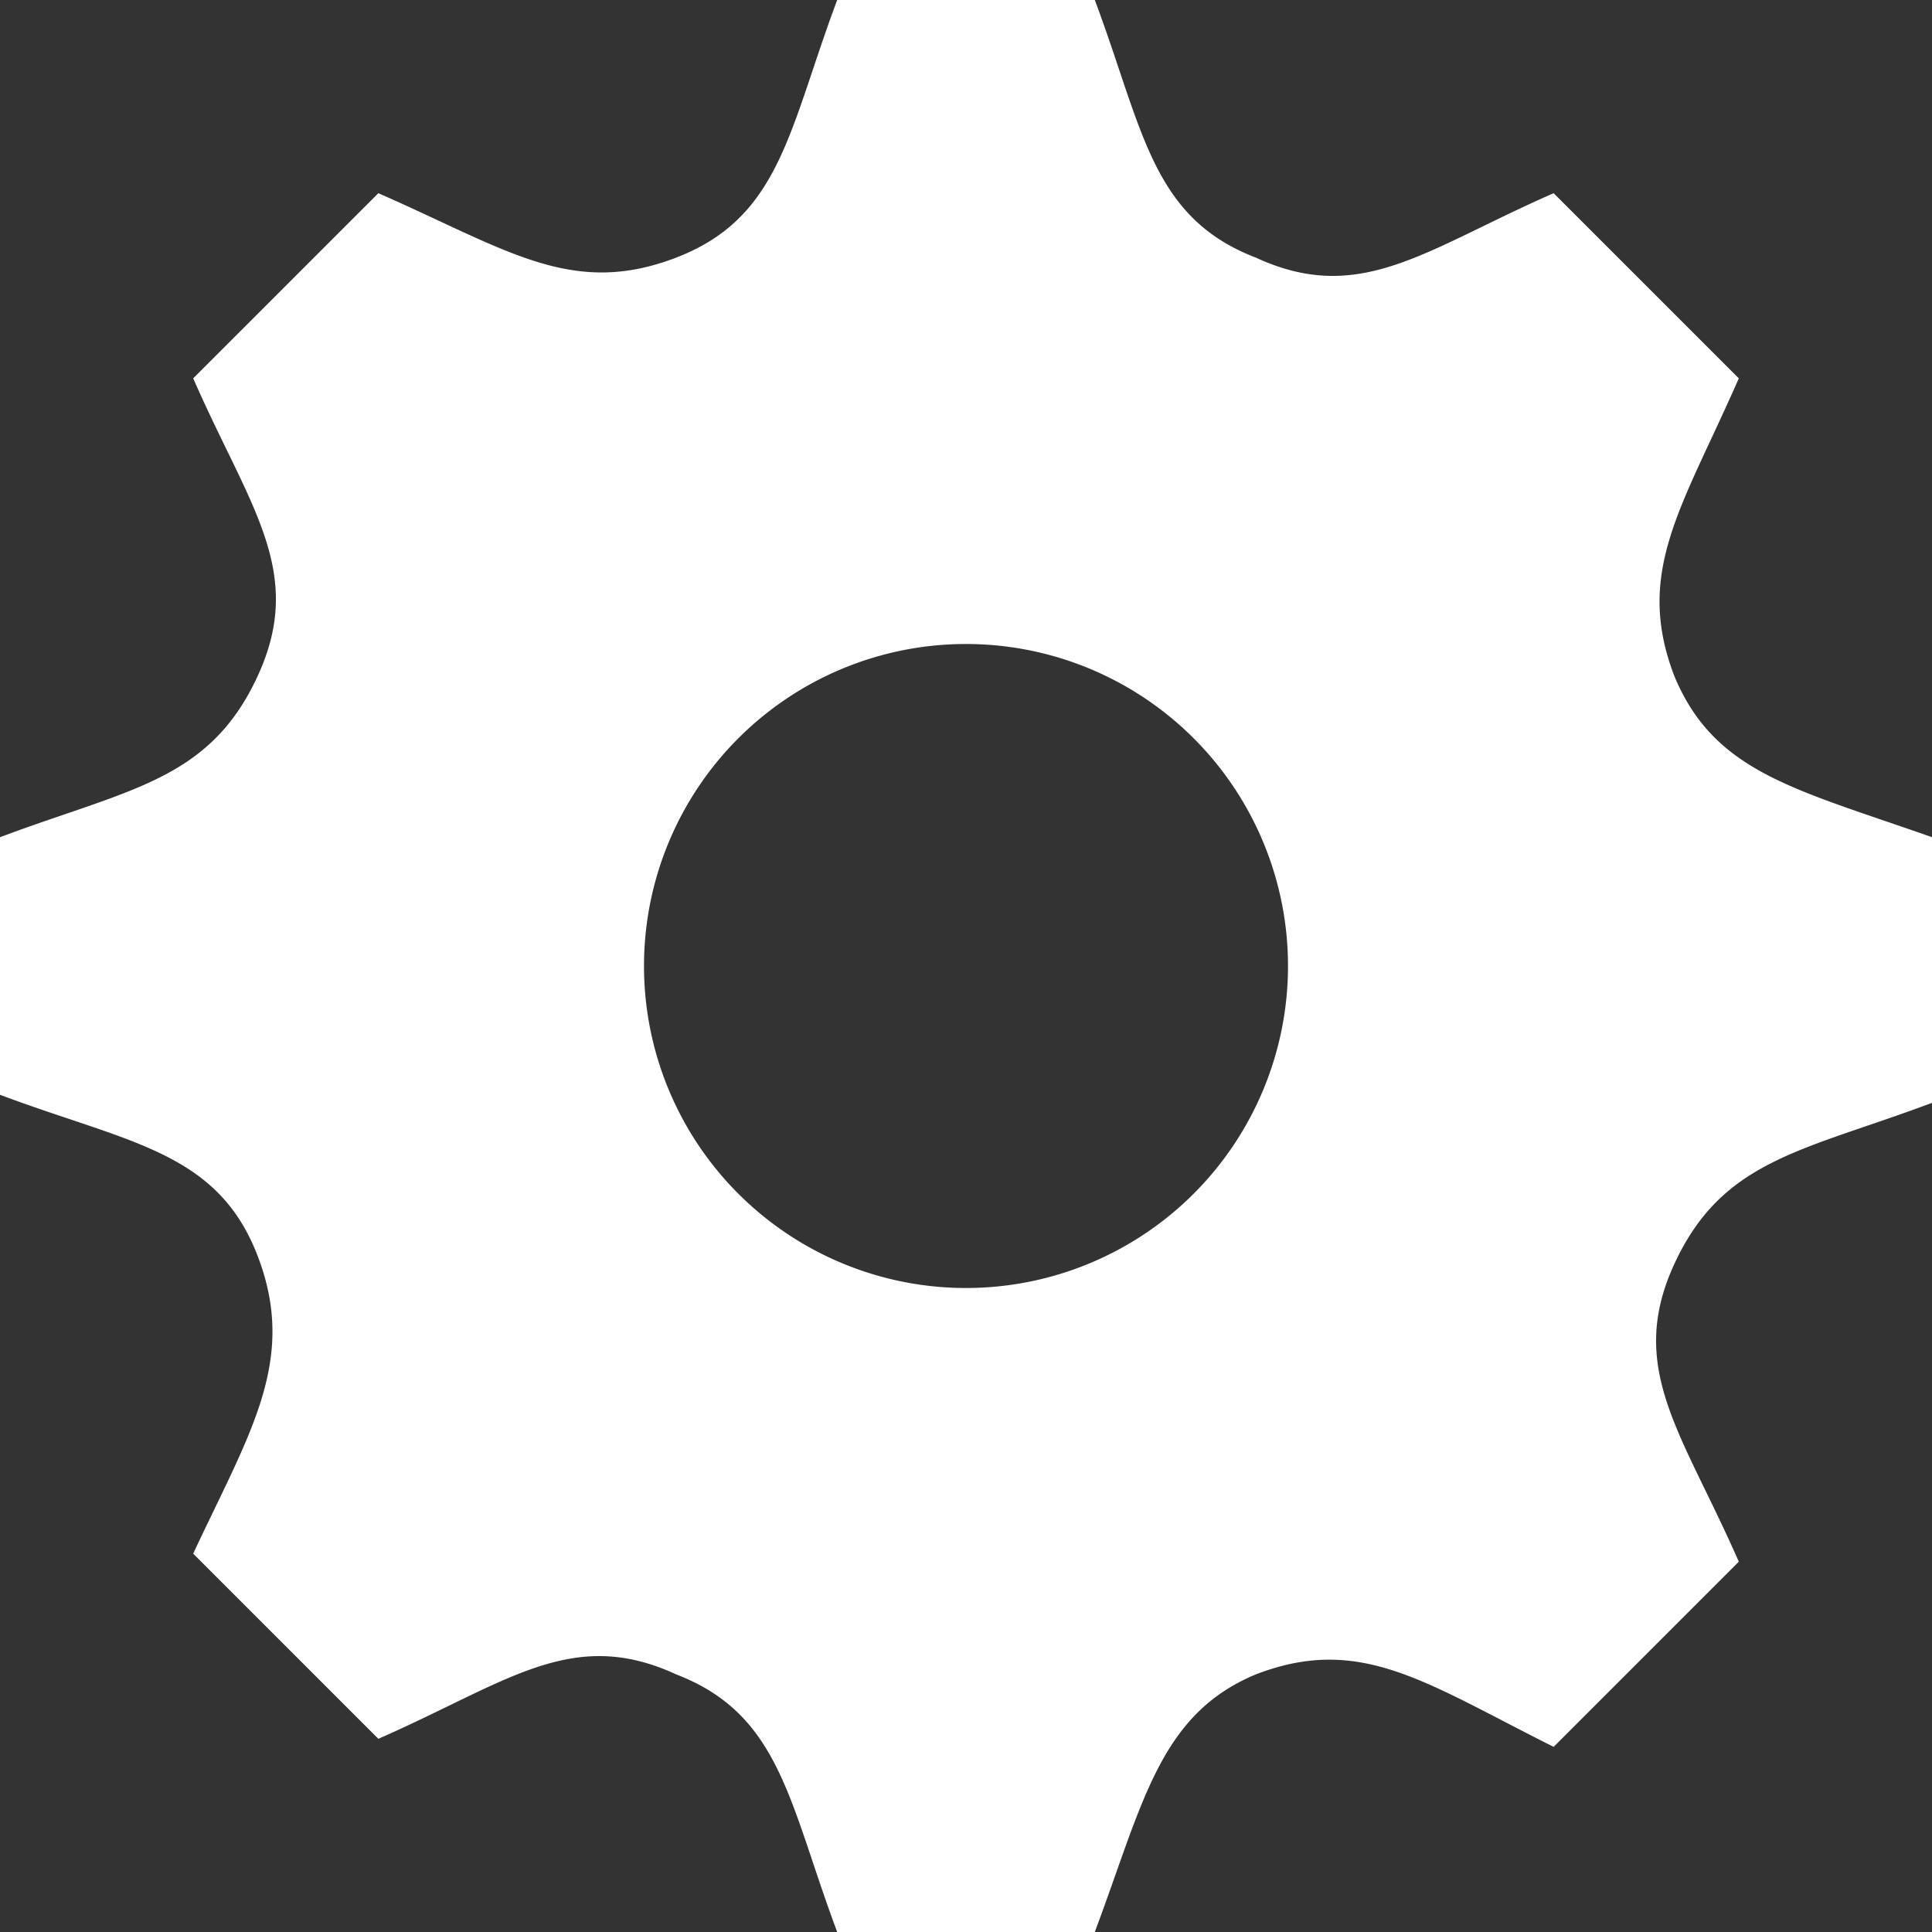
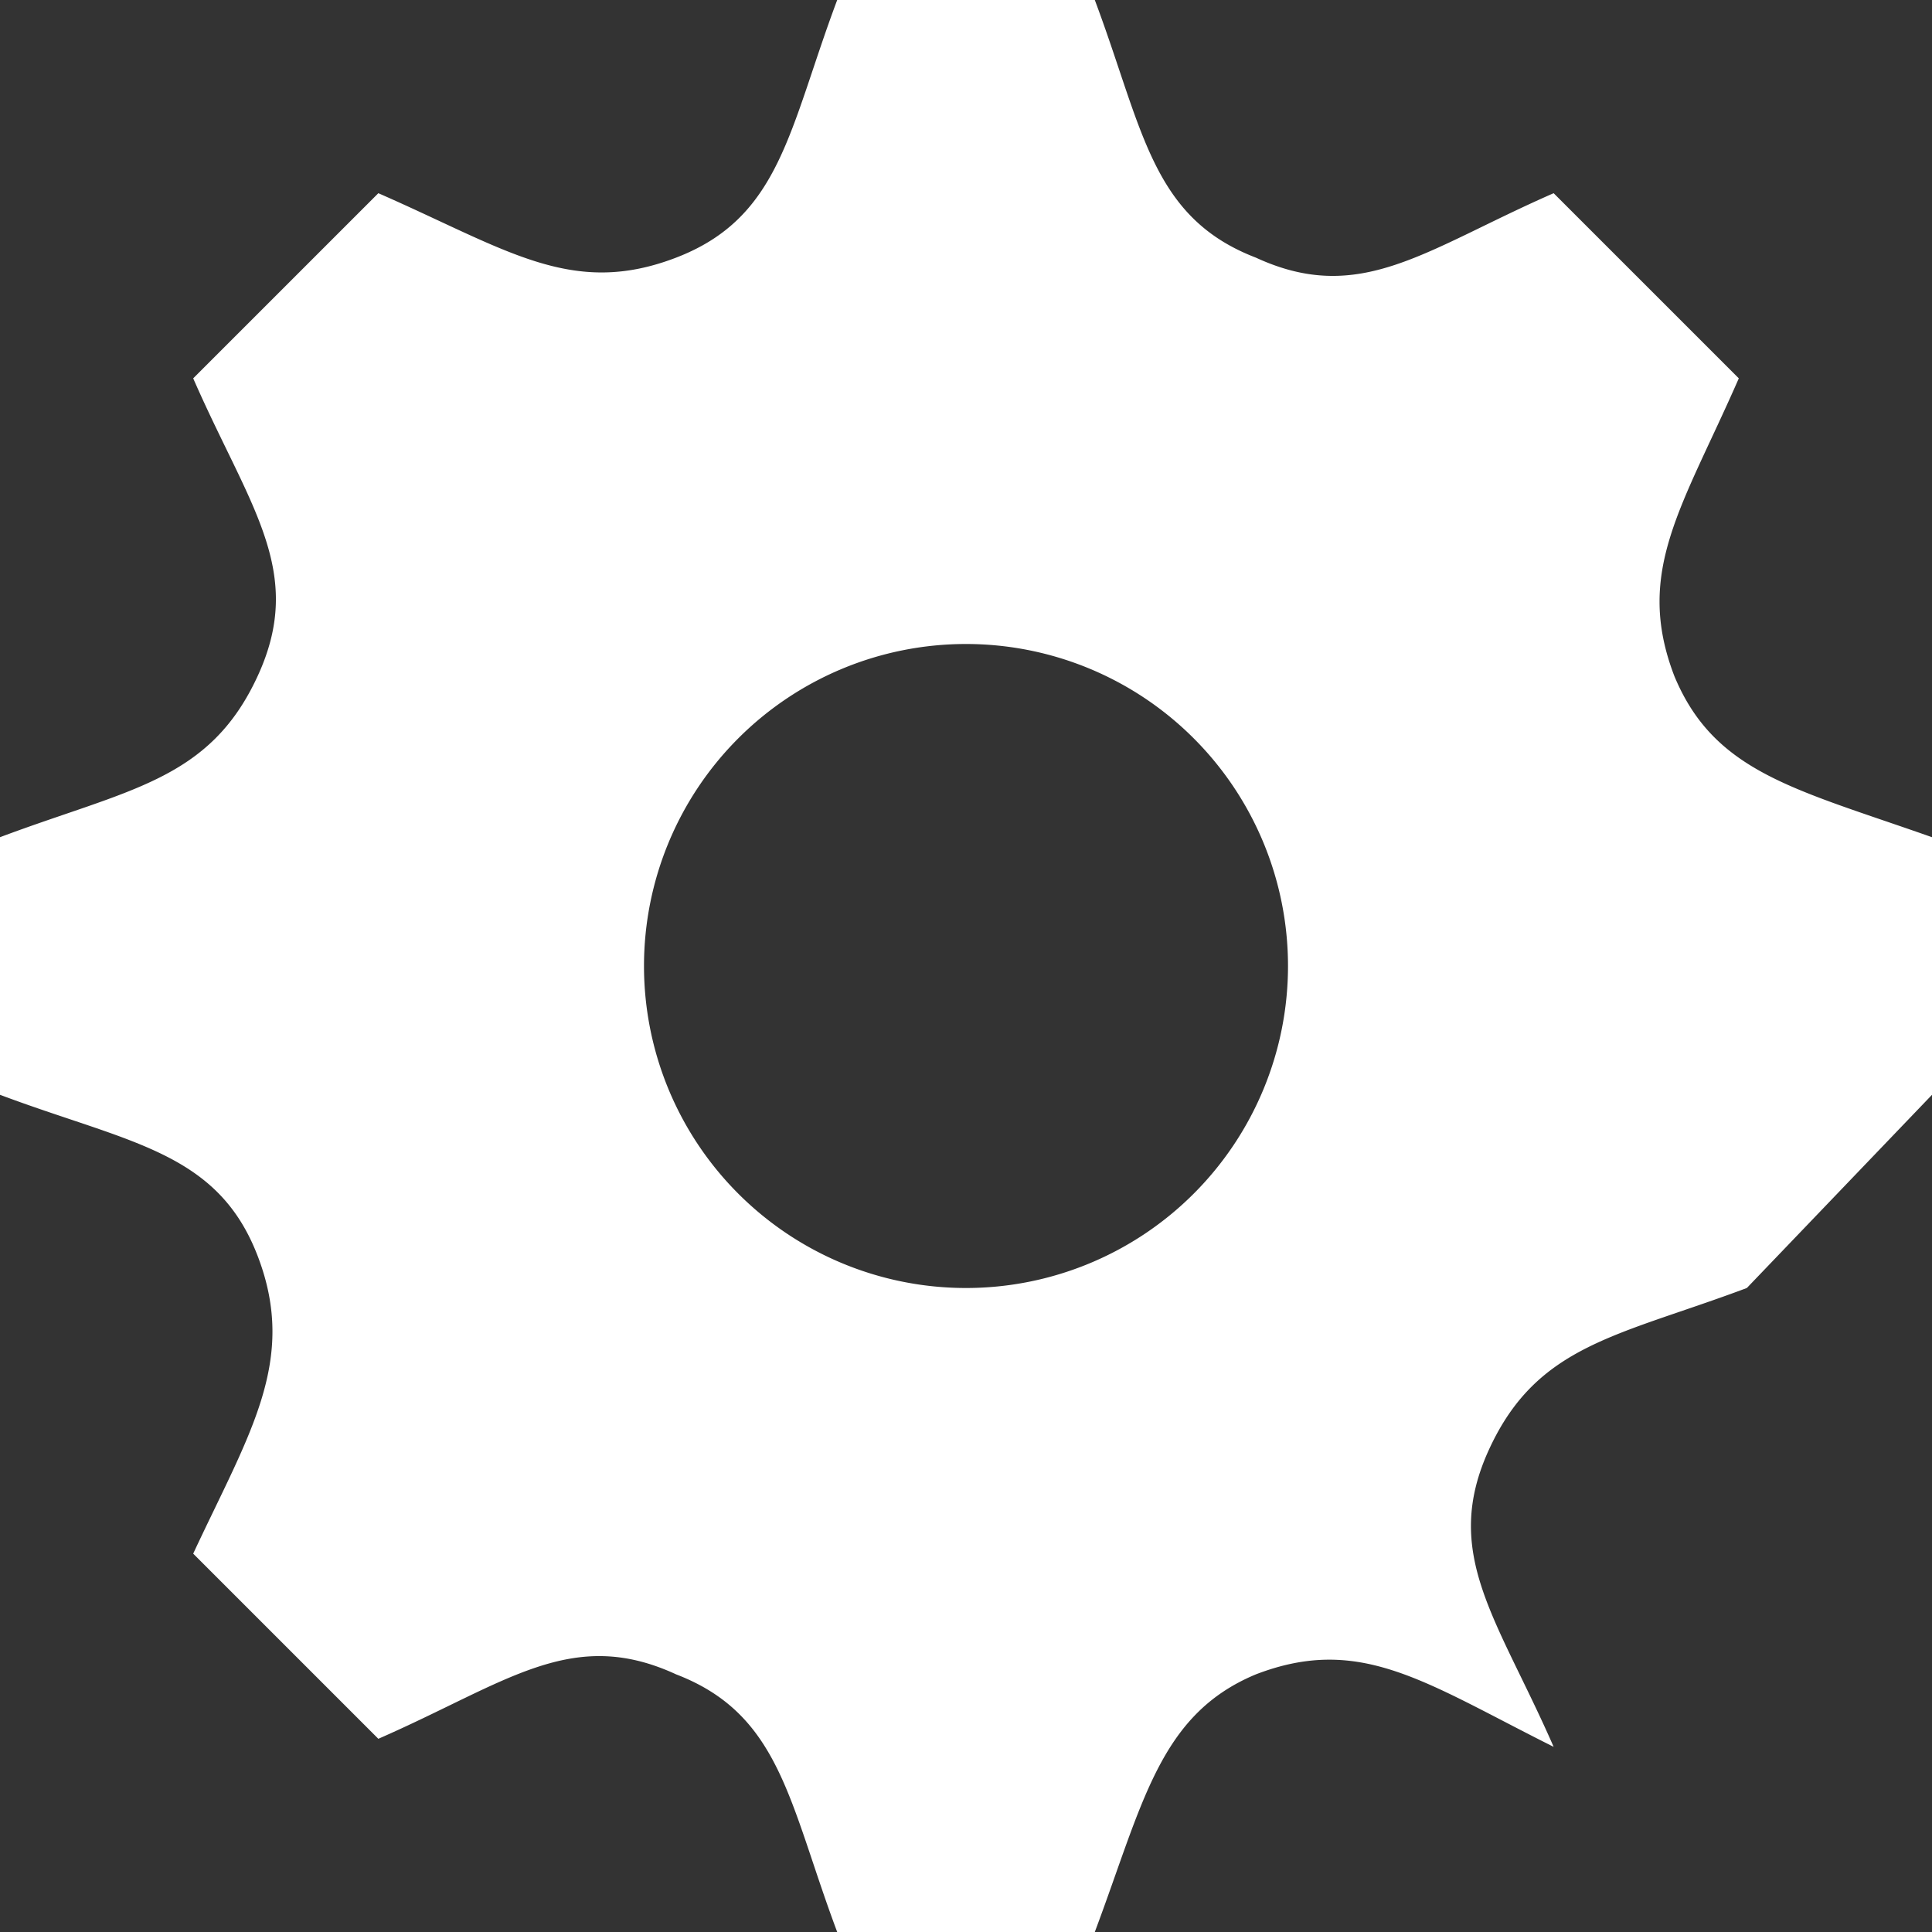
<svg xmlns="http://www.w3.org/2000/svg" width="24" height="24">
  <rect width="100%" height="100%" fill="#333333" stroke="none" />
-   <path fill="#fff" d="M24 13.6v-3.2c-1.7-.6-2.7-.8-3.2-2h0c-.5-1.3.1-2.1.8-3.7l-2.3-2.3c-1.6.7-2.4 1.4-3.7.8h0c-1.3-.5-1.4-1.6-2-3.2h-3.2c-.6 1.6-.7 2.7-2 3.2h0c-1.3.5-2.1-.1-3.7-.8L2.4 4.7c.7 1.6 1.4 2.4.8 3.7s-1.6 1.4-3.2 2v3.2c1.6.6 2.7.7 3.2 2 .5 1.3-.1 2.2-.8 3.7l2.3 2.3c1.6-.7 2.4-1.4 3.7-.8h0c1.3.5 1.4 1.6 2 3.2h3.2c.6-1.6.8-2.7 2-3.2h0c1.3-.5 2.1.1 3.7.9l2.3-2.3c-.7-1.6-1.4-2.4-.8-3.7s1.6-1.4 3.2-2zM12 16a4 4 0 1 1 0-8 4 4 0 1 1 0 8z" />
+   <path fill="#fff" d="M24 13.6v-3.2c-1.7-.6-2.7-.8-3.2-2h0c-.5-1.3.1-2.1.8-3.7l-2.3-2.3c-1.6.7-2.4 1.4-3.7.8h0c-1.3-.5-1.4-1.6-2-3.2h-3.2c-.6 1.6-.7 2.7-2 3.2h0c-1.3.5-2.1-.1-3.7-.8L2.4 4.7c.7 1.6 1.4 2.4.8 3.7s-1.6 1.4-3.2 2v3.2c1.6.6 2.7.7 3.2 2 .5 1.3-.1 2.2-.8 3.7l2.3 2.3c1.6-.7 2.4-1.4 3.7-.8h0c1.3.5 1.4 1.6 2 3.2h3.2c.6-1.6.8-2.7 2-3.2h0c1.3-.5 2.1.1 3.7.9c-.7-1.6-1.4-2.4-.8-3.7s1.6-1.4 3.2-2zM12 16a4 4 0 1 1 0-8 4 4 0 1 1 0 8z" />
</svg>